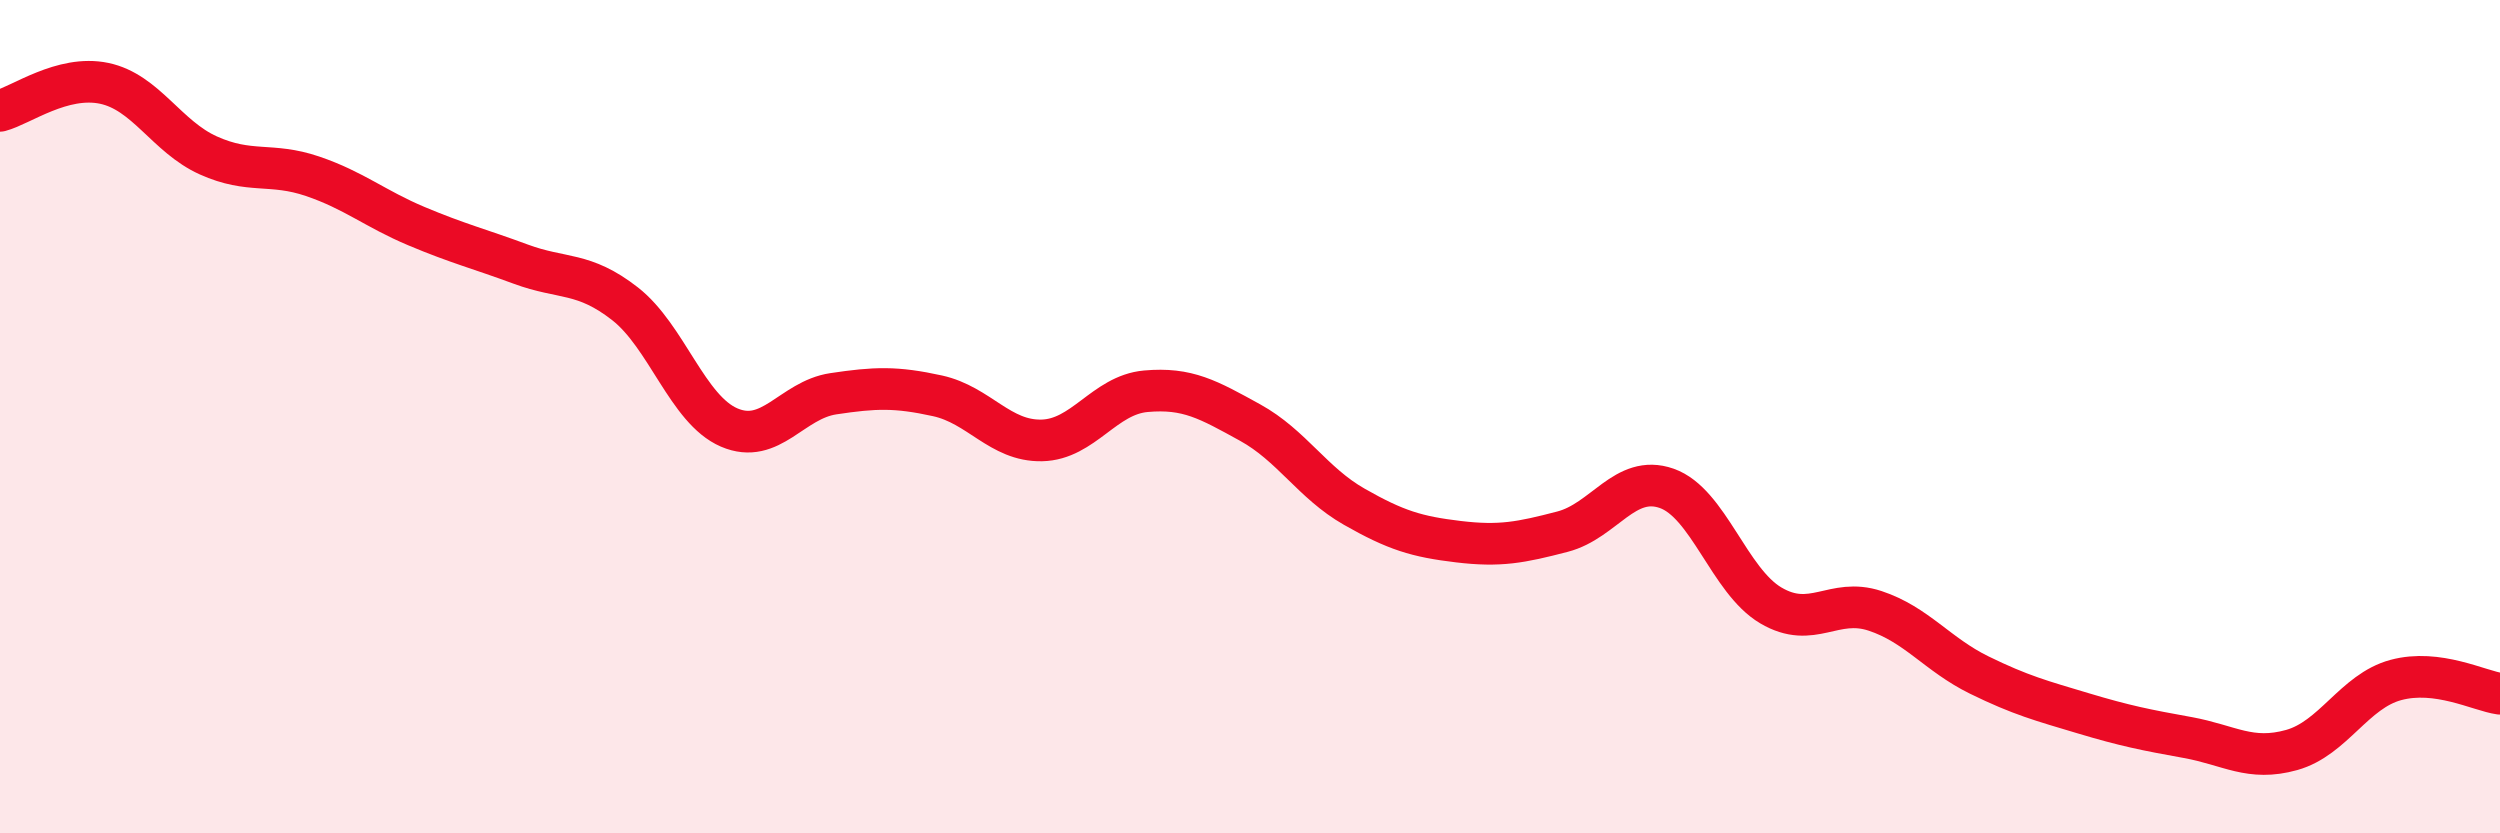
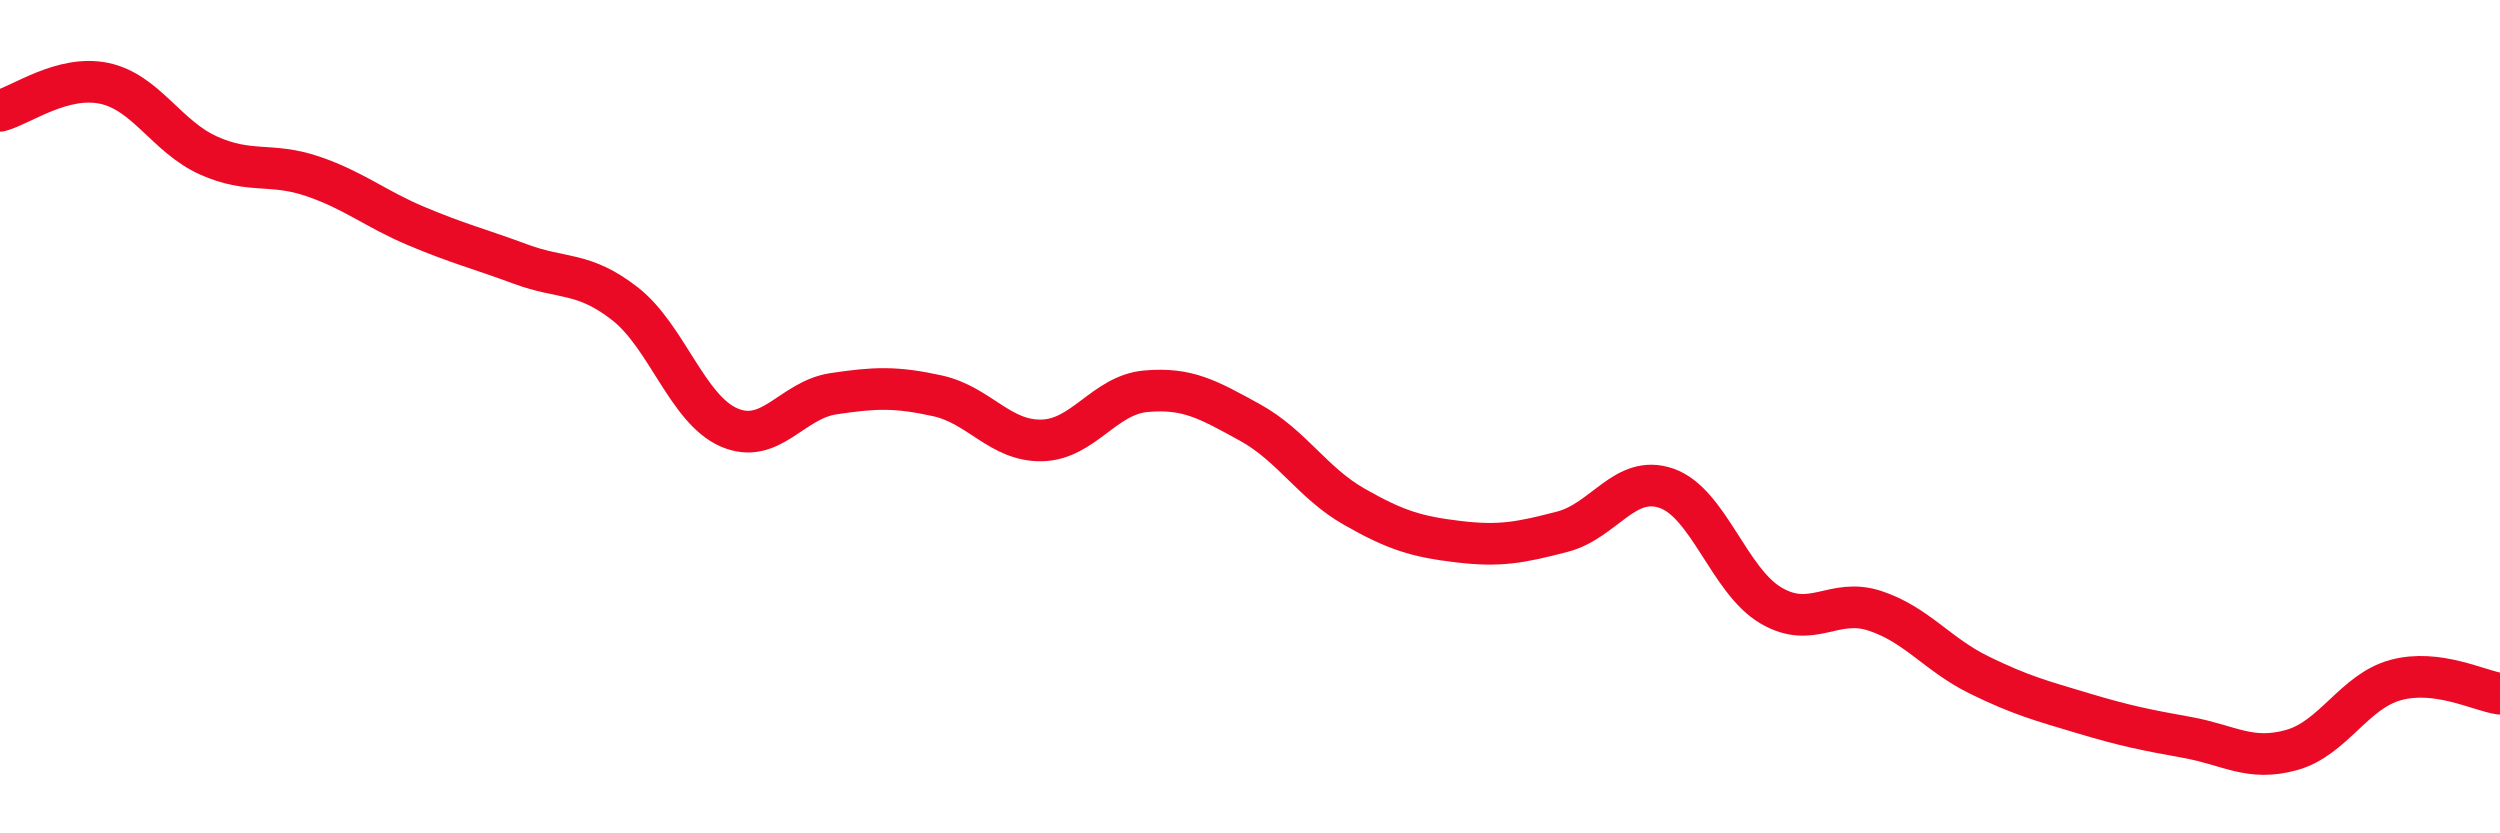
<svg xmlns="http://www.w3.org/2000/svg" width="60" height="20" viewBox="0 0 60 20">
-   <path d="M 0,2.66 C 0.5,2.53 1.5,1.79 2.5,2 C 3.5,2.21 4,3.28 5,3.73 C 6,4.18 6.5,3.89 7.5,4.23 C 8.5,4.57 9,5.01 10,5.43 C 11,5.85 11.5,5.97 12.5,6.34 C 13.5,6.71 14,6.51 15,7.29 C 16,8.07 16.5,9.83 17.5,10.26 C 18.5,10.69 19,9.6 20,9.45 C 21,9.3 21.5,9.28 22.5,9.5 C 23.5,9.72 24,10.59 25,10.57 C 26,10.55 26.5,9.48 27.5,9.39 C 28.5,9.3 29,9.59 30,10.14 C 31,10.69 31.5,11.59 32.5,12.16 C 33.5,12.73 34,12.88 35,13 C 36,13.12 36.5,13.02 37.5,12.76 C 38.5,12.5 39,11.37 40,11.72 C 41,12.07 41.5,13.94 42.5,14.53 C 43.5,15.12 44,14.33 45,14.66 C 46,14.99 46.5,15.71 47.5,16.2 C 48.5,16.69 49,16.82 50,17.12 C 51,17.42 51.5,17.52 52.5,17.7 C 53.5,17.88 54,18.28 55,18 C 56,17.72 56.5,16.59 57.5,16.32 C 58.5,16.05 59.5,16.58 60,16.65L60 20L0 20Z" fill="#EB0A25" opacity="0.1" stroke-linecap="round" stroke-linejoin="round" />
  <path d="M 0,2.66 C 0.5,2.53 1.5,1.79 2.5,2 C 3.5,2.21 4,3.28 5,3.73 C 6,4.18 6.5,3.89 7.5,4.23 C 8.5,4.57 9,5.01 10,5.43 C 11,5.85 11.5,5.97 12.5,6.34 C 13.5,6.71 14,6.51 15,7.29 C 16,8.07 16.5,9.83 17.5,10.26 C 18.5,10.69 19,9.6 20,9.45 C 21,9.3 21.5,9.28 22.5,9.5 C 23.5,9.72 24,10.59 25,10.57 C 26,10.55 26.5,9.48 27.5,9.39 C 28.5,9.3 29,9.59 30,10.14 C 31,10.69 31.5,11.59 32.5,12.16 C 33.5,12.73 34,12.88 35,13 C 36,13.12 36.5,13.02 37.5,12.76 C 38.5,12.5 39,11.37 40,11.72 C 41,12.07 41.5,13.94 42.5,14.53 C 43.5,15.12 44,14.33 45,14.66 C 46,14.99 46.5,15.71 47.5,16.2 C 48.5,16.69 49,16.82 50,17.12 C 51,17.42 51.5,17.52 52.5,17.7 C 53.5,17.88 54,18.28 55,18 C 56,17.72 56.5,16.59 57.5,16.32 C 58.5,16.05 59.5,16.58 60,16.65" stroke="#EB0A25" stroke-width="1" fill="none" stroke-linecap="round" stroke-linejoin="round" />
</svg>